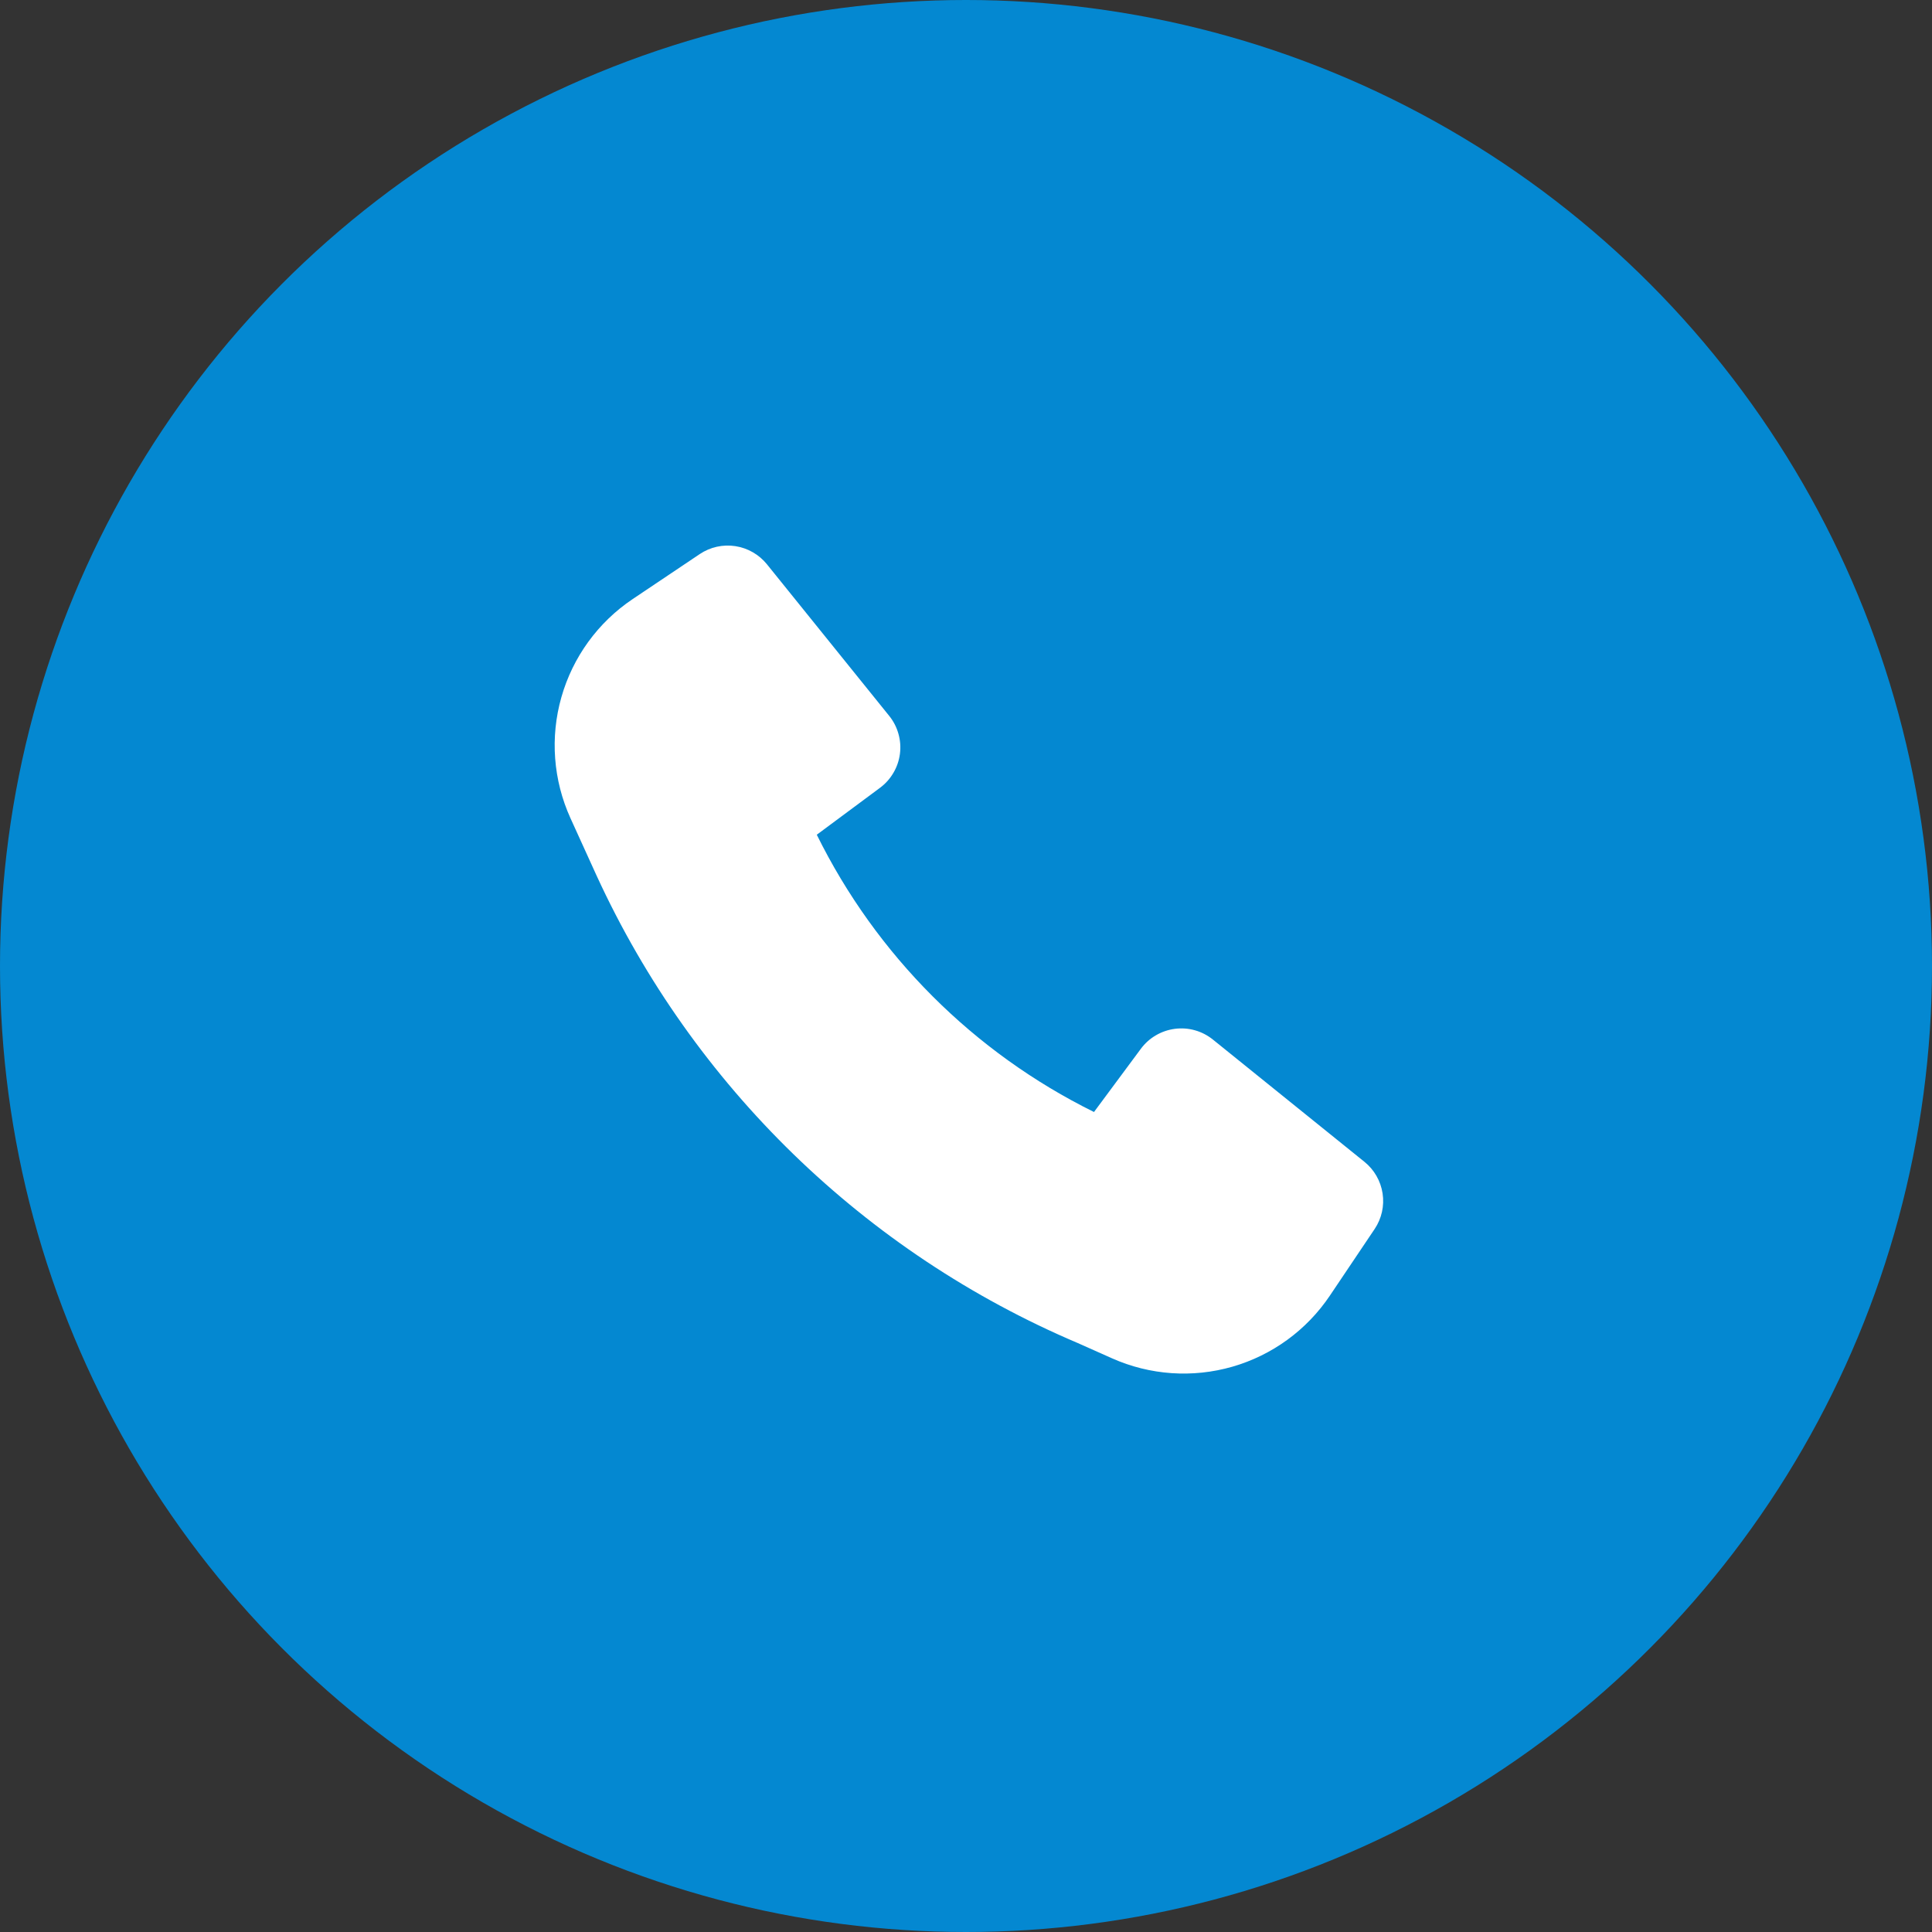
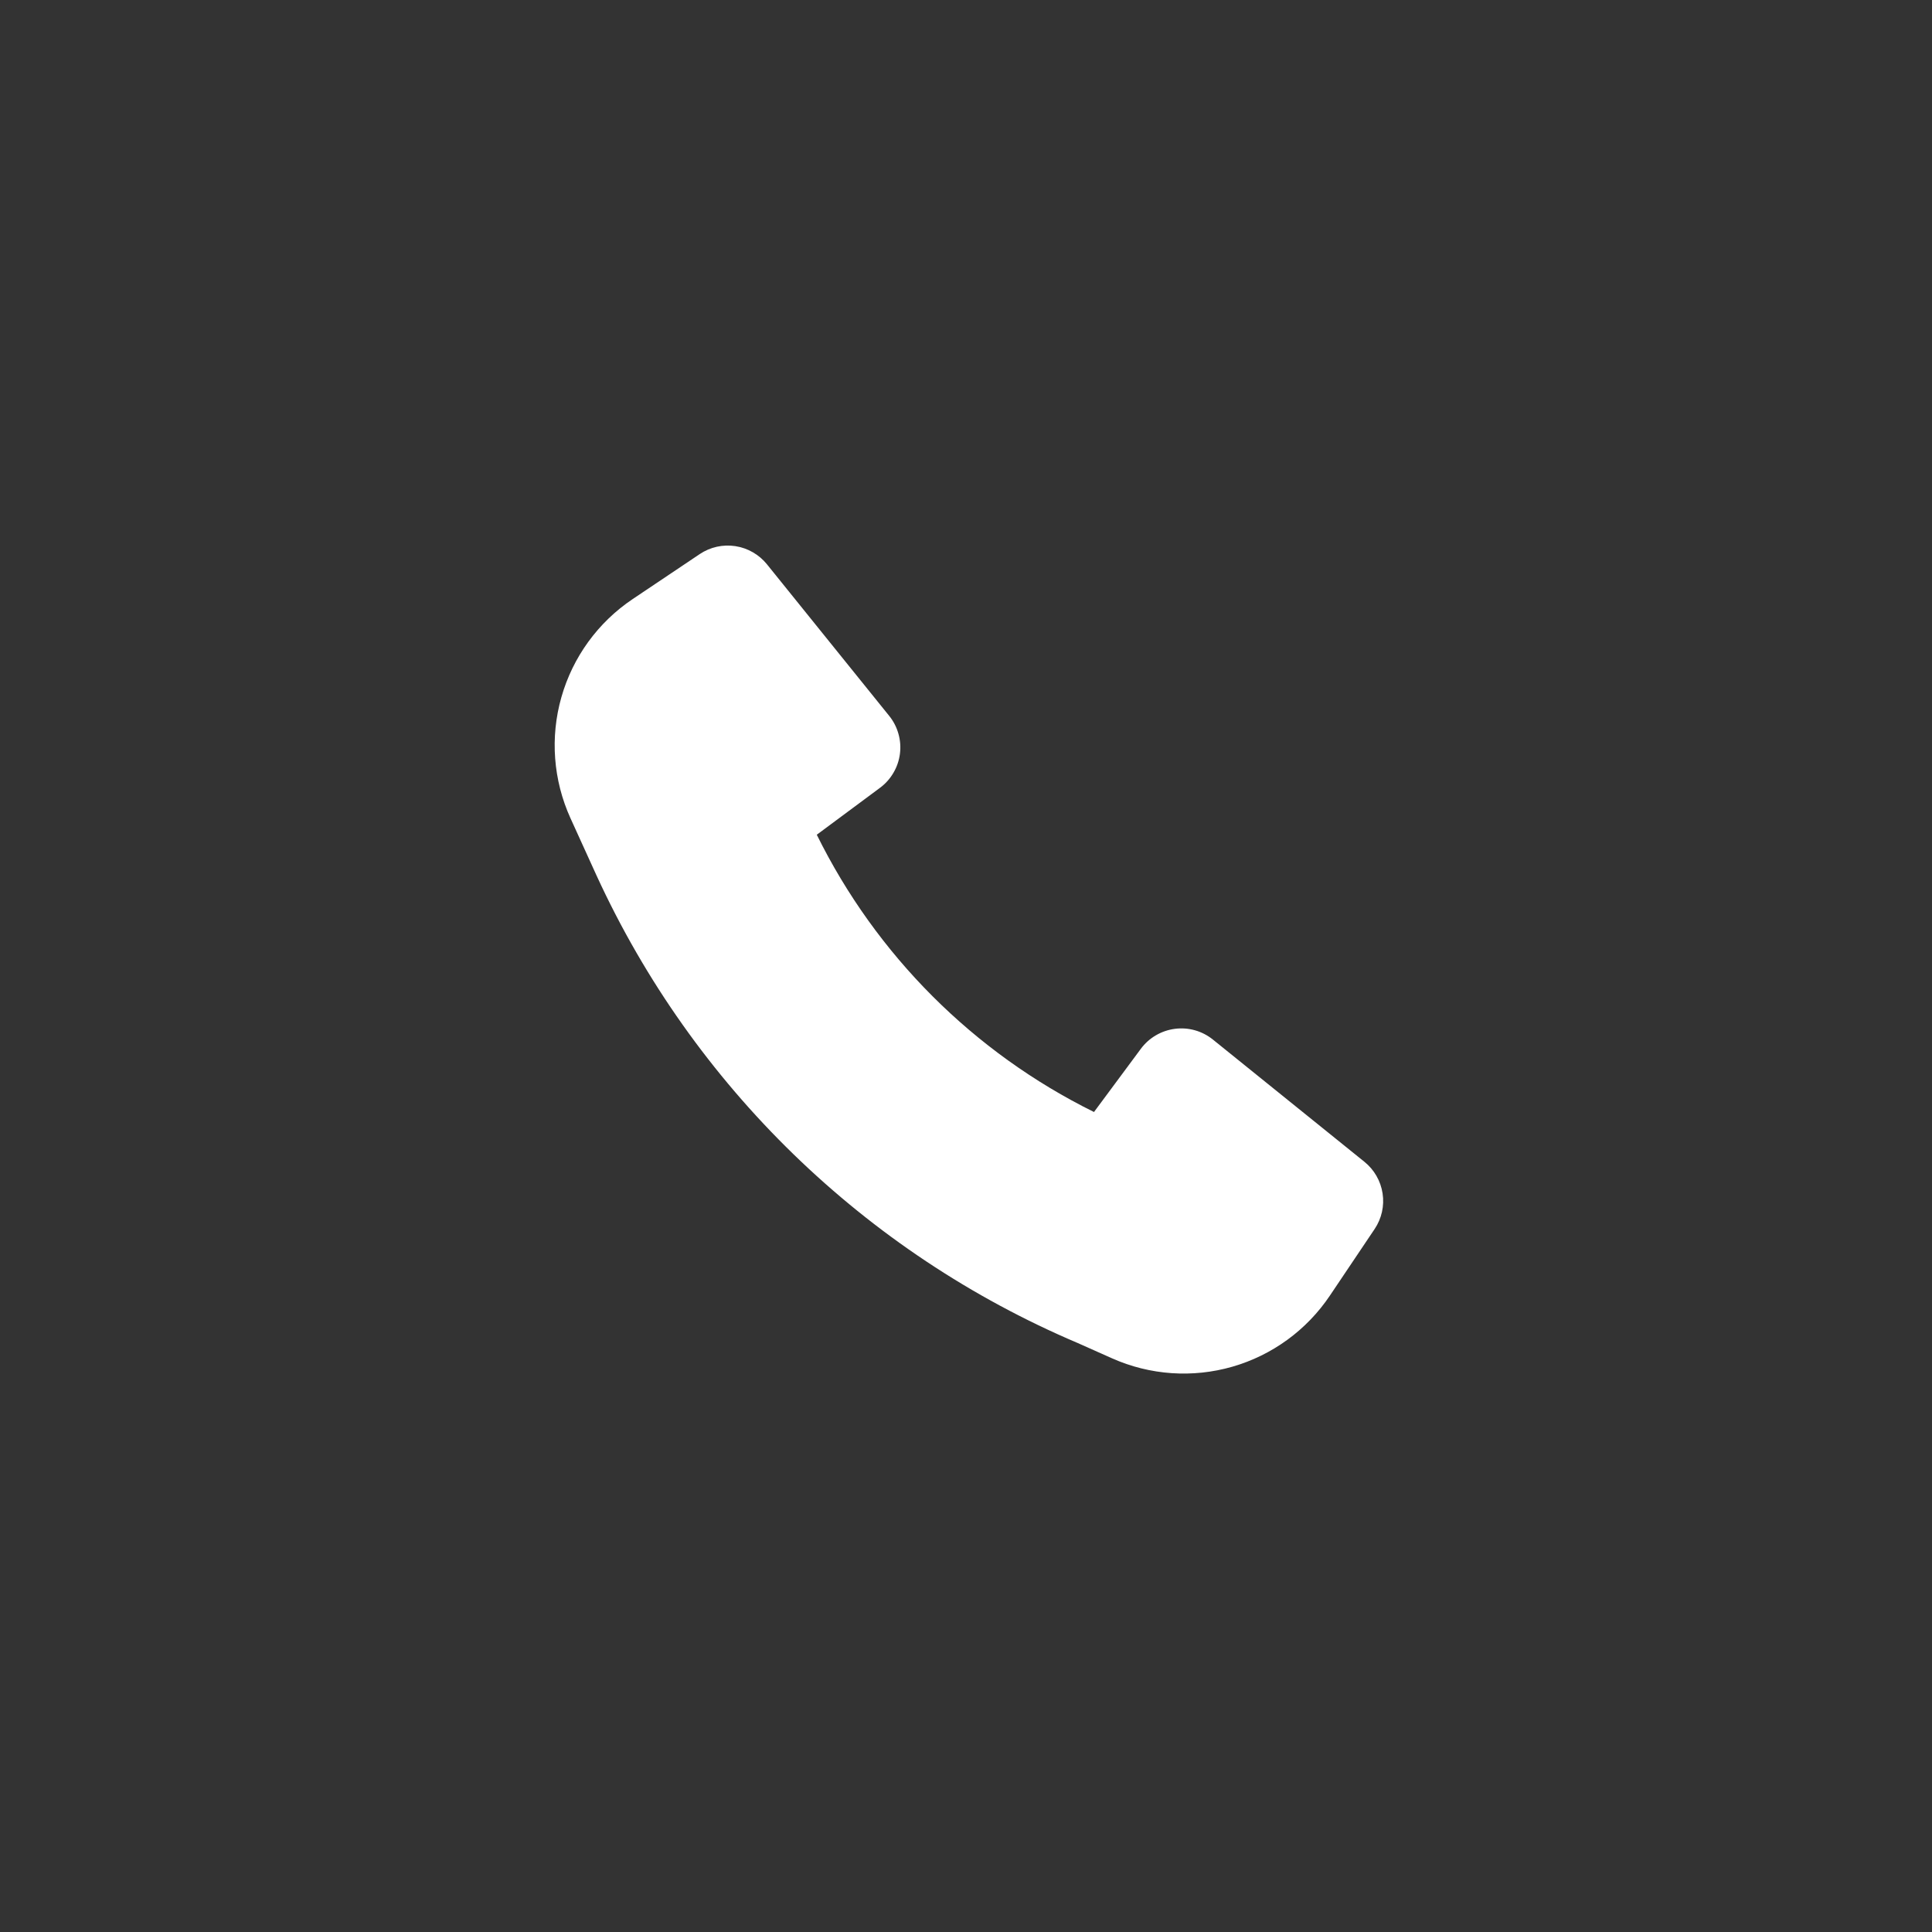
<svg xmlns="http://www.w3.org/2000/svg" width="56" height="56" viewBox="0 0 56 56" fill="none">
  <rect x="0" y="0" width="56" height="56" fill="#333333" stroke="none" />
-   <circle cx="28" cy="28" r="28" fill="#0488D1" />
  <path d="M17.292 25.379C20.092 31.476 25.067 36.308 31.242 38.93L32.234 39.372C33.332 39.861 34.567 39.947 35.723 39.614C36.878 39.281 37.878 38.551 38.548 37.553L39.845 35.623C40.048 35.32 40.13 34.952 40.075 34.592C40.02 34.231 39.832 33.904 39.549 33.676L35.156 30.132C35.003 30.009 34.827 29.917 34.638 29.864C34.449 29.81 34.251 29.796 34.056 29.821C33.861 29.846 33.673 29.91 33.504 30.009C33.334 30.108 33.186 30.241 33.069 30.399L31.71 32.232C28.221 30.509 25.397 27.684 23.675 24.195L25.506 22.836C25.664 22.719 25.797 22.571 25.896 22.401C25.996 22.232 26.06 22.044 26.085 21.849C26.11 21.654 26.095 21.456 26.041 21.267C25.988 21.078 25.897 20.902 25.773 20.749L22.23 16.356C22.001 16.073 21.674 15.885 21.314 15.83C20.953 15.775 20.585 15.857 20.283 16.06L18.339 17.364C17.334 18.038 16.602 19.046 16.272 20.209C15.941 21.372 16.035 22.614 16.535 23.715L17.292 25.379Z" fill="white" />
</svg>